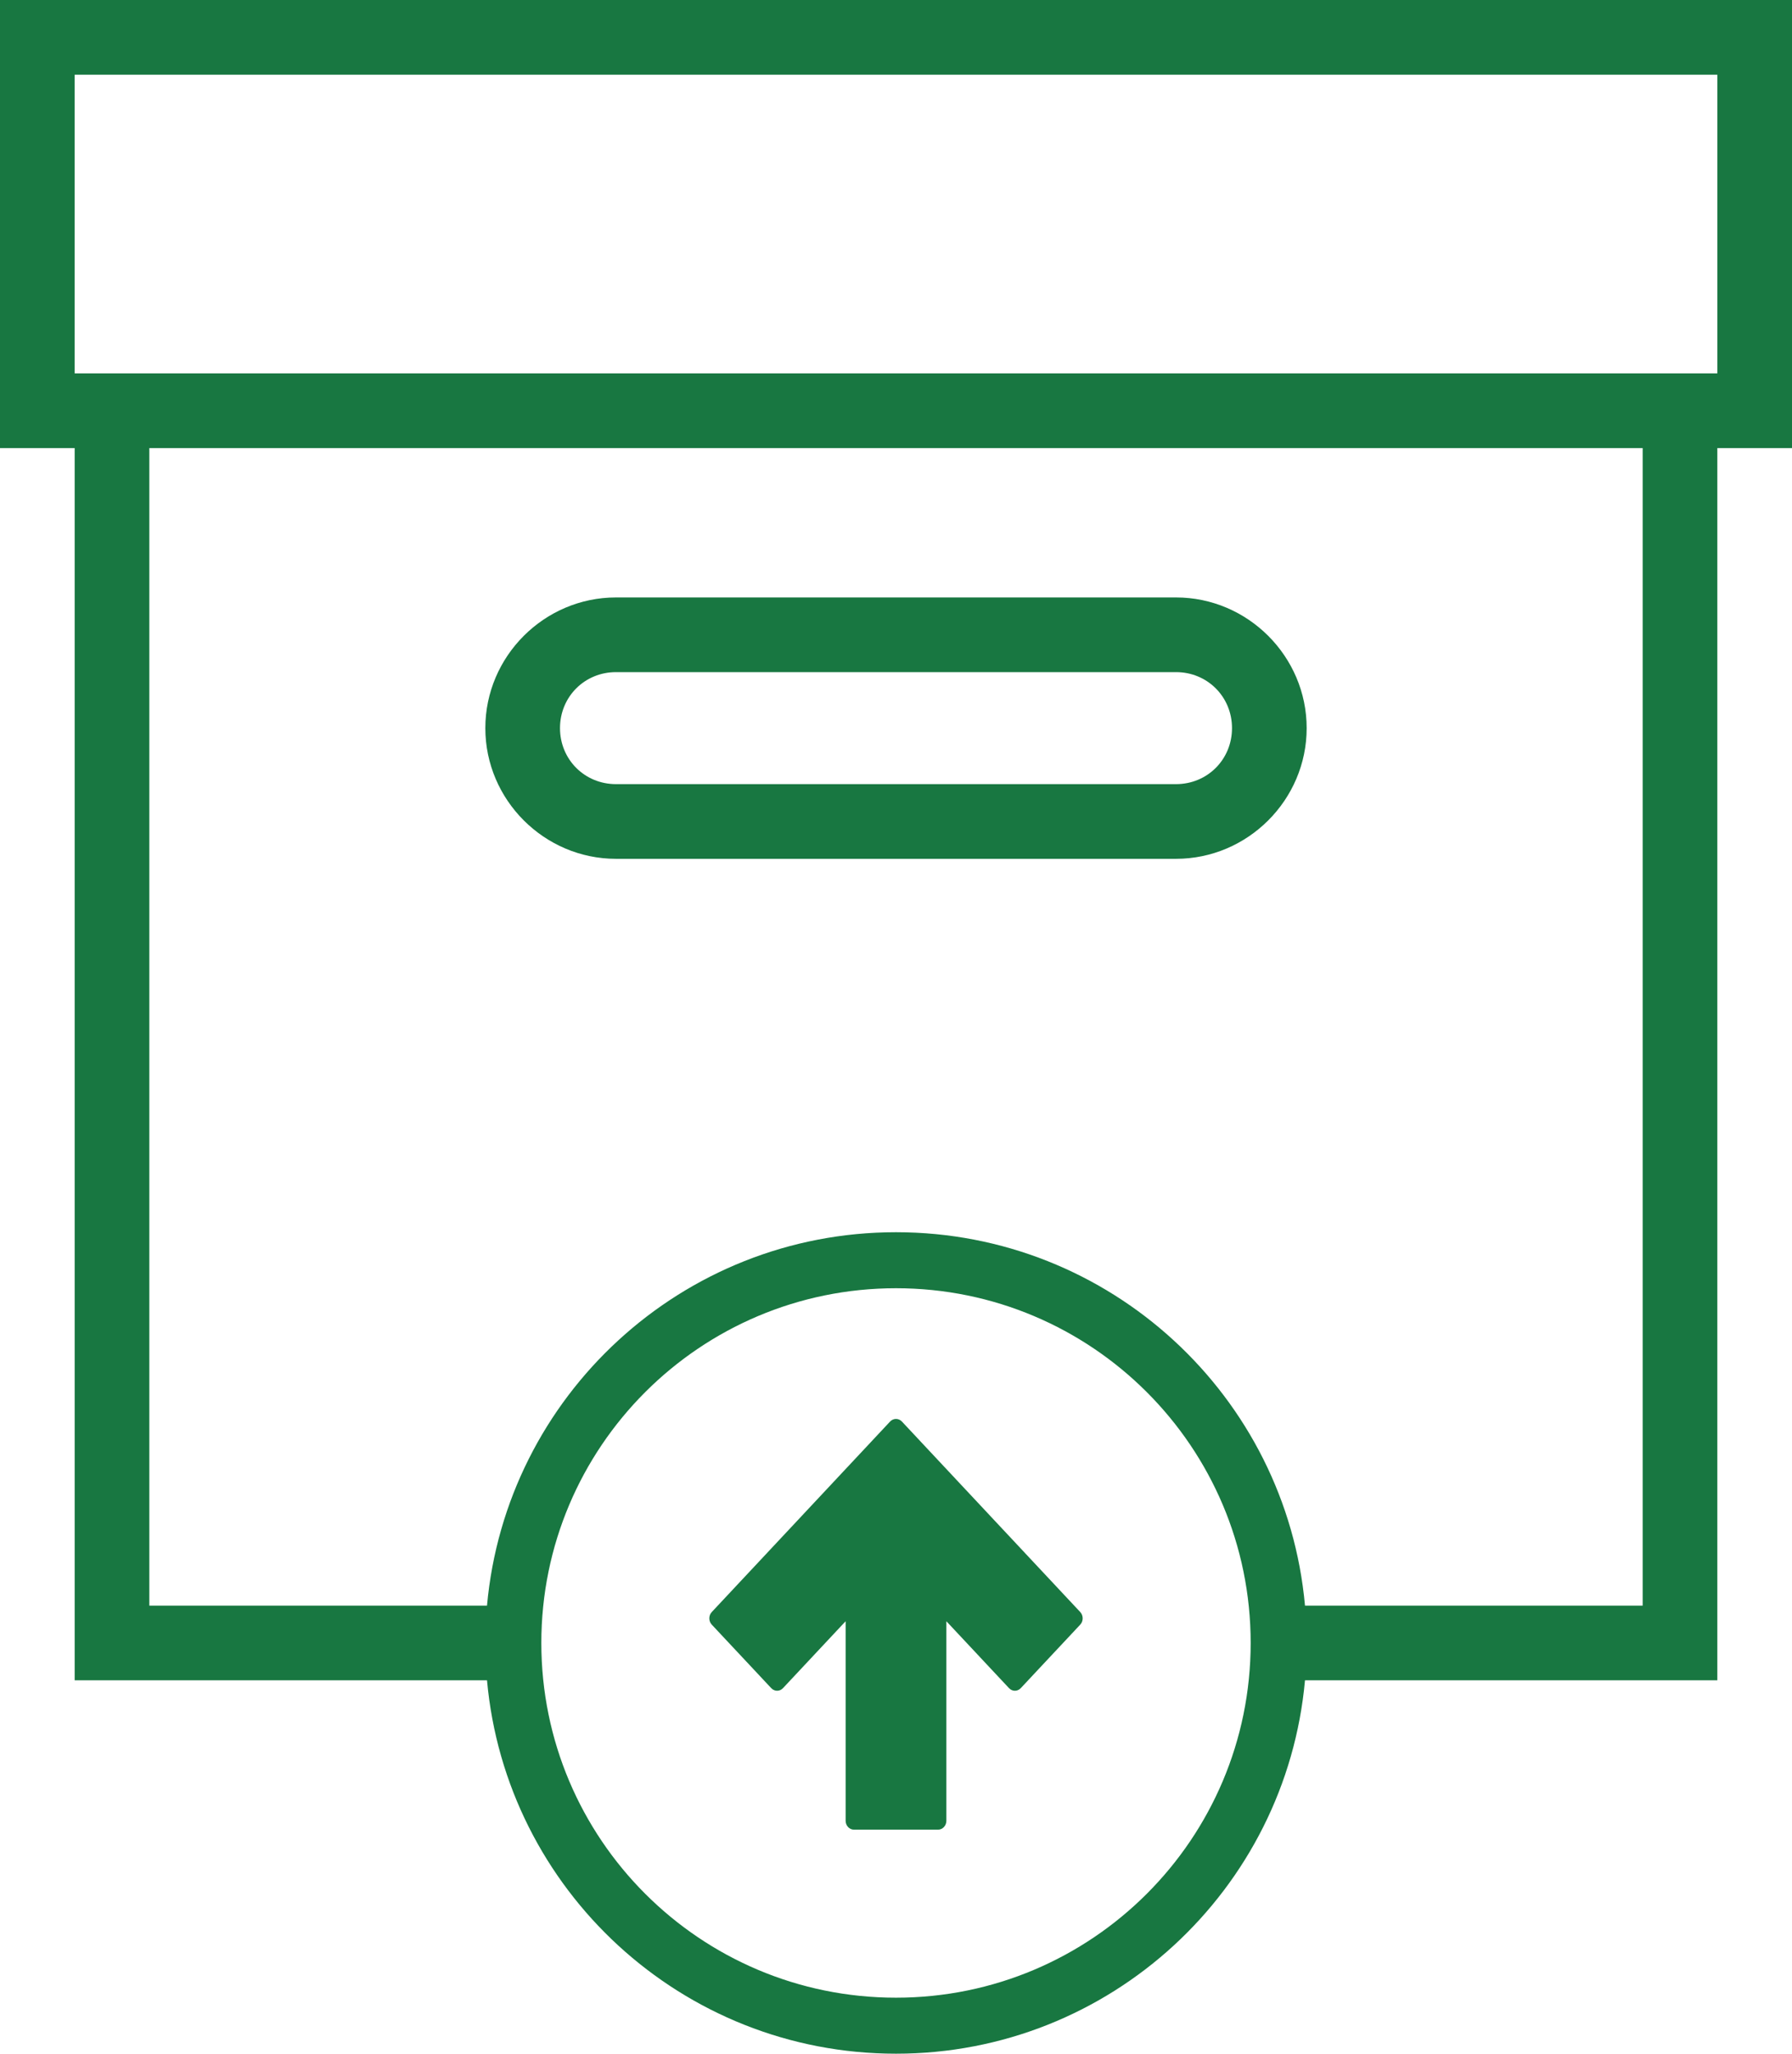
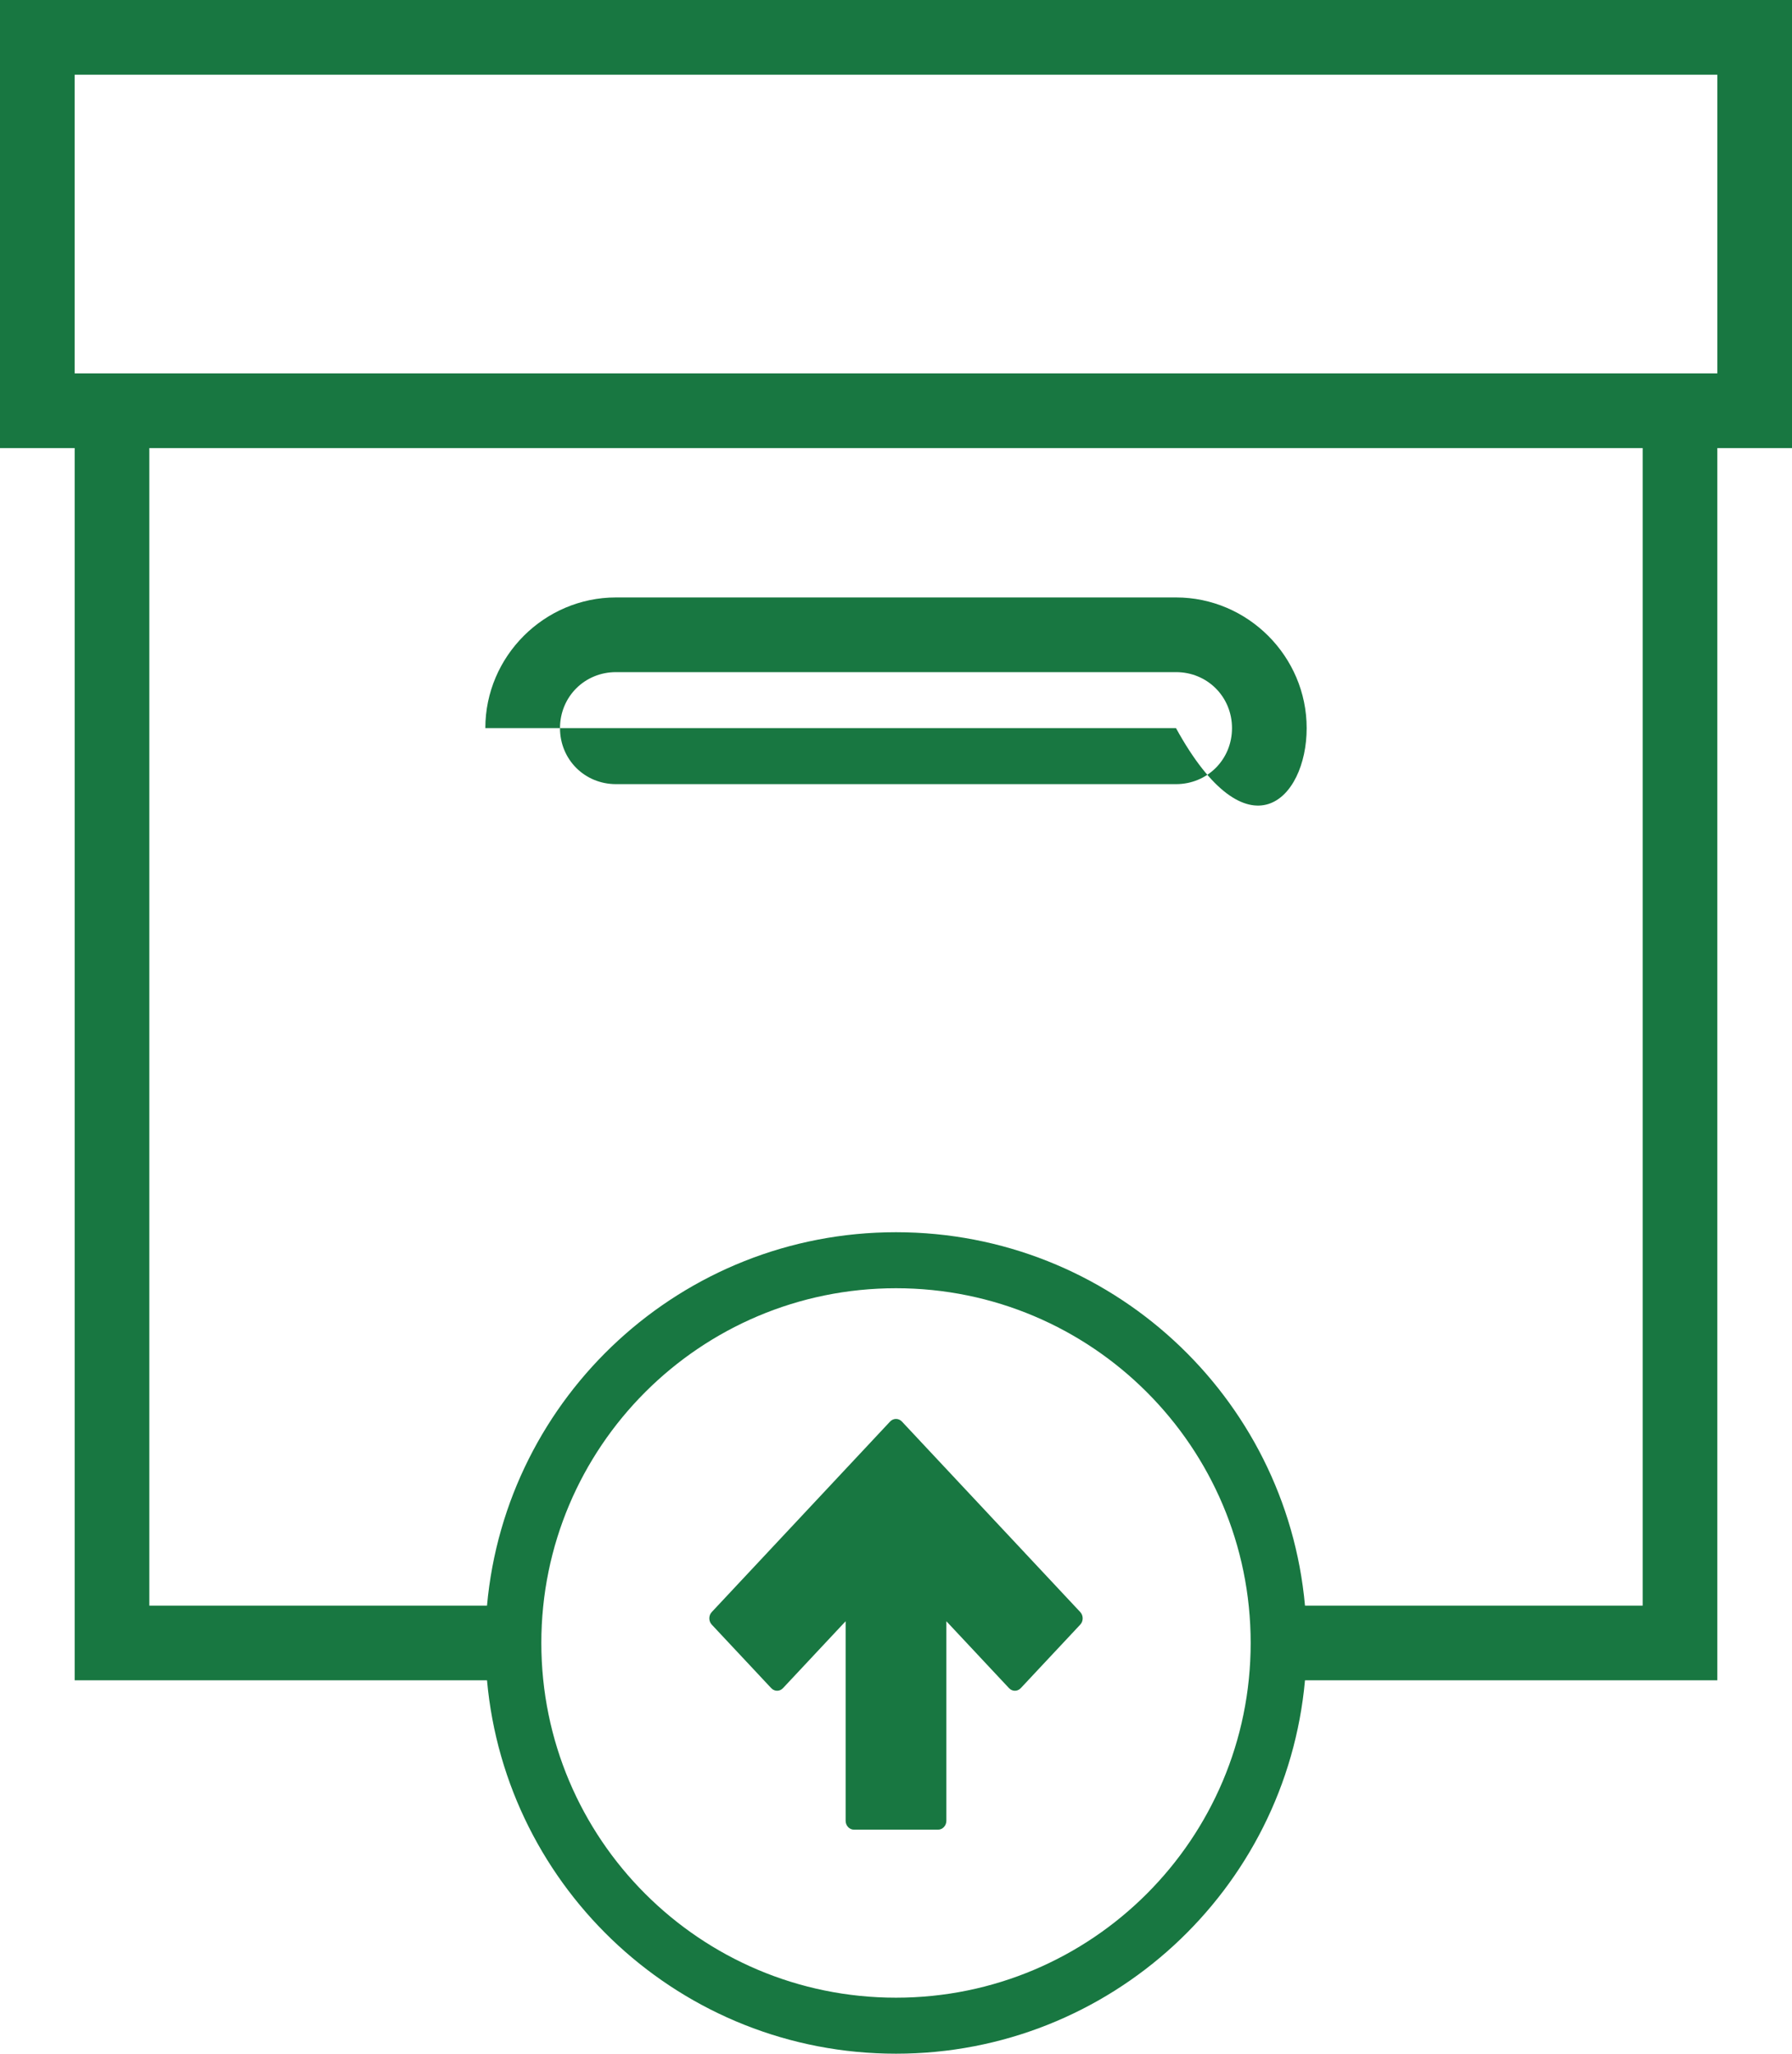
<svg xmlns="http://www.w3.org/2000/svg" width="48" height="55" viewBox="0 0 48 55" fill="none">
-   <path fill-rule="evenodd" clip-rule="evenodd" d="M0 0V12H2V45H13.045C13.55 50.606 18.262 55 24 55C29.738 55 34.45 50.606 34.955 45H46V12H48V0H0ZM34.955 43H44V12H4V43H13.045C13.55 37.394 18.262 33 24 33C29.738 33 34.45 37.394 34.955 43ZM2 2H46V10H2V2ZM16.5 16C14.578 16 13 17.578 13 19.5C13 21.422 14.578 23 16.5 23H31.5C33.422 23 35 21.422 35 19.5C35 17.578 33.422 16 31.5 16H16.5ZM16.5 18H31.5C32.34 18 33 18.66 33 19.5C33 20.34 32.34 21 31.5 21H16.5C15.66 21 15 20.34 15 19.5C15 18.66 15.66 18 16.5 18ZM24 53.5C29.247 53.5 33.5 49.247 33.5 44C33.5 38.753 29.247 34.5 24 34.5C18.753 34.5 14.5 38.753 14.5 44C14.5 49.247 18.753 53.5 24 53.5ZM25.126 49H22.874C22.751 49 22.651 48.893 22.651 48.762V43.418L20.973 45.21C20.886 45.303 20.745 45.303 20.658 45.21L19.065 43.509C18.978 43.416 18.978 43.265 19.065 43.172L23.842 38.07C23.929 37.977 24.071 37.977 24.158 38.07L28.935 43.172C28.977 43.217 29 43.278 29 43.341C29 43.404 28.977 43.465 28.935 43.509L27.342 45.21C27.255 45.303 27.114 45.303 27.027 45.21L25.349 43.418V48.762C25.349 48.893 25.249 49 25.126 49Z" fill="#187741" />
+   <path fill-rule="evenodd" clip-rule="evenodd" d="M0 0V12H2V45H13.045C13.55 50.606 18.262 55 24 55C29.738 55 34.45 50.606 34.955 45H46V12H48V0H0ZM34.955 43H44V12H4V43H13.045C13.55 37.394 18.262 33 24 33C29.738 33 34.45 37.394 34.955 43ZM2 2H46V10H2V2ZM16.5 16C14.578 16 13 17.578 13 19.5H31.5C33.422 23 35 21.422 35 19.5C35 17.578 33.422 16 31.5 16H16.5ZM16.5 18H31.5C32.34 18 33 18.66 33 19.5C33 20.34 32.34 21 31.5 21H16.5C15.66 21 15 20.34 15 19.5C15 18.66 15.66 18 16.5 18ZM24 53.5C29.247 53.5 33.5 49.247 33.5 44C33.5 38.753 29.247 34.5 24 34.5C18.753 34.5 14.5 38.753 14.5 44C14.5 49.247 18.753 53.5 24 53.5ZM25.126 49H22.874C22.751 49 22.651 48.893 22.651 48.762V43.418L20.973 45.21C20.886 45.303 20.745 45.303 20.658 45.21L19.065 43.509C18.978 43.416 18.978 43.265 19.065 43.172L23.842 38.07C23.929 37.977 24.071 37.977 24.158 38.07L28.935 43.172C28.977 43.217 29 43.278 29 43.341C29 43.404 28.977 43.465 28.935 43.509L27.342 45.21C27.255 45.303 27.114 45.303 27.027 45.21L25.349 43.418V48.762C25.349 48.893 25.249 49 25.126 49Z" fill="#187741" />
</svg>